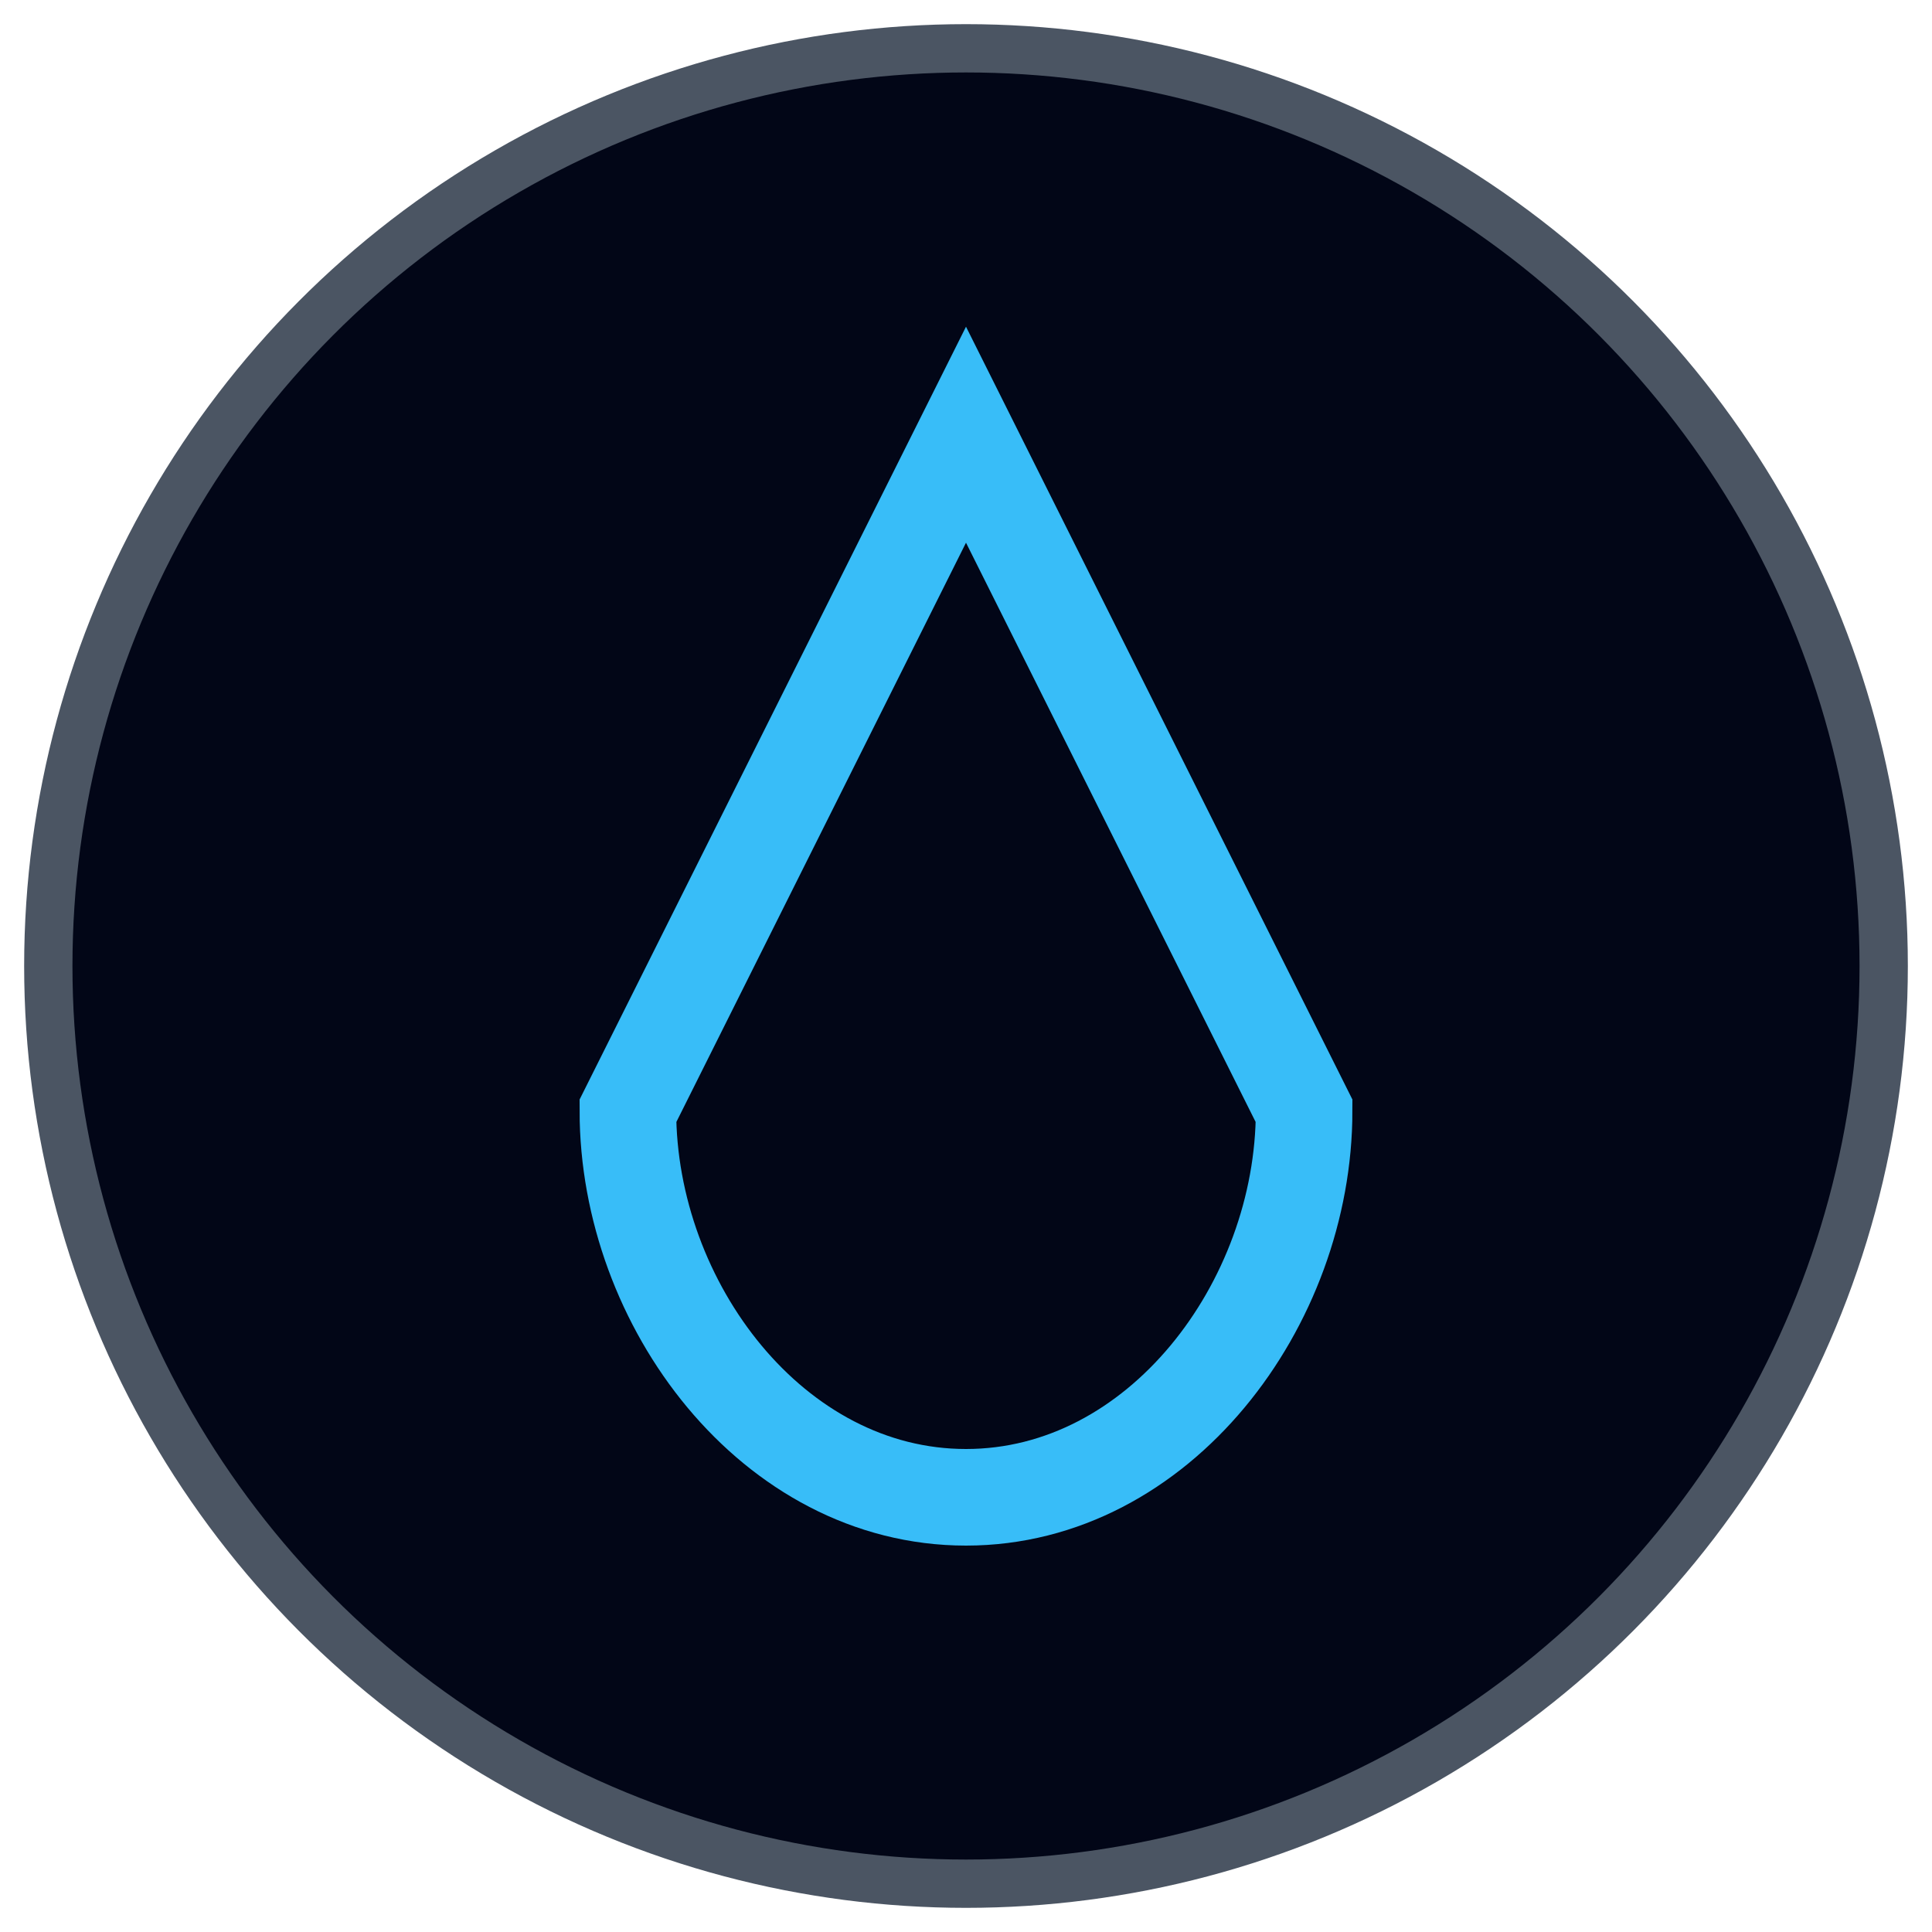
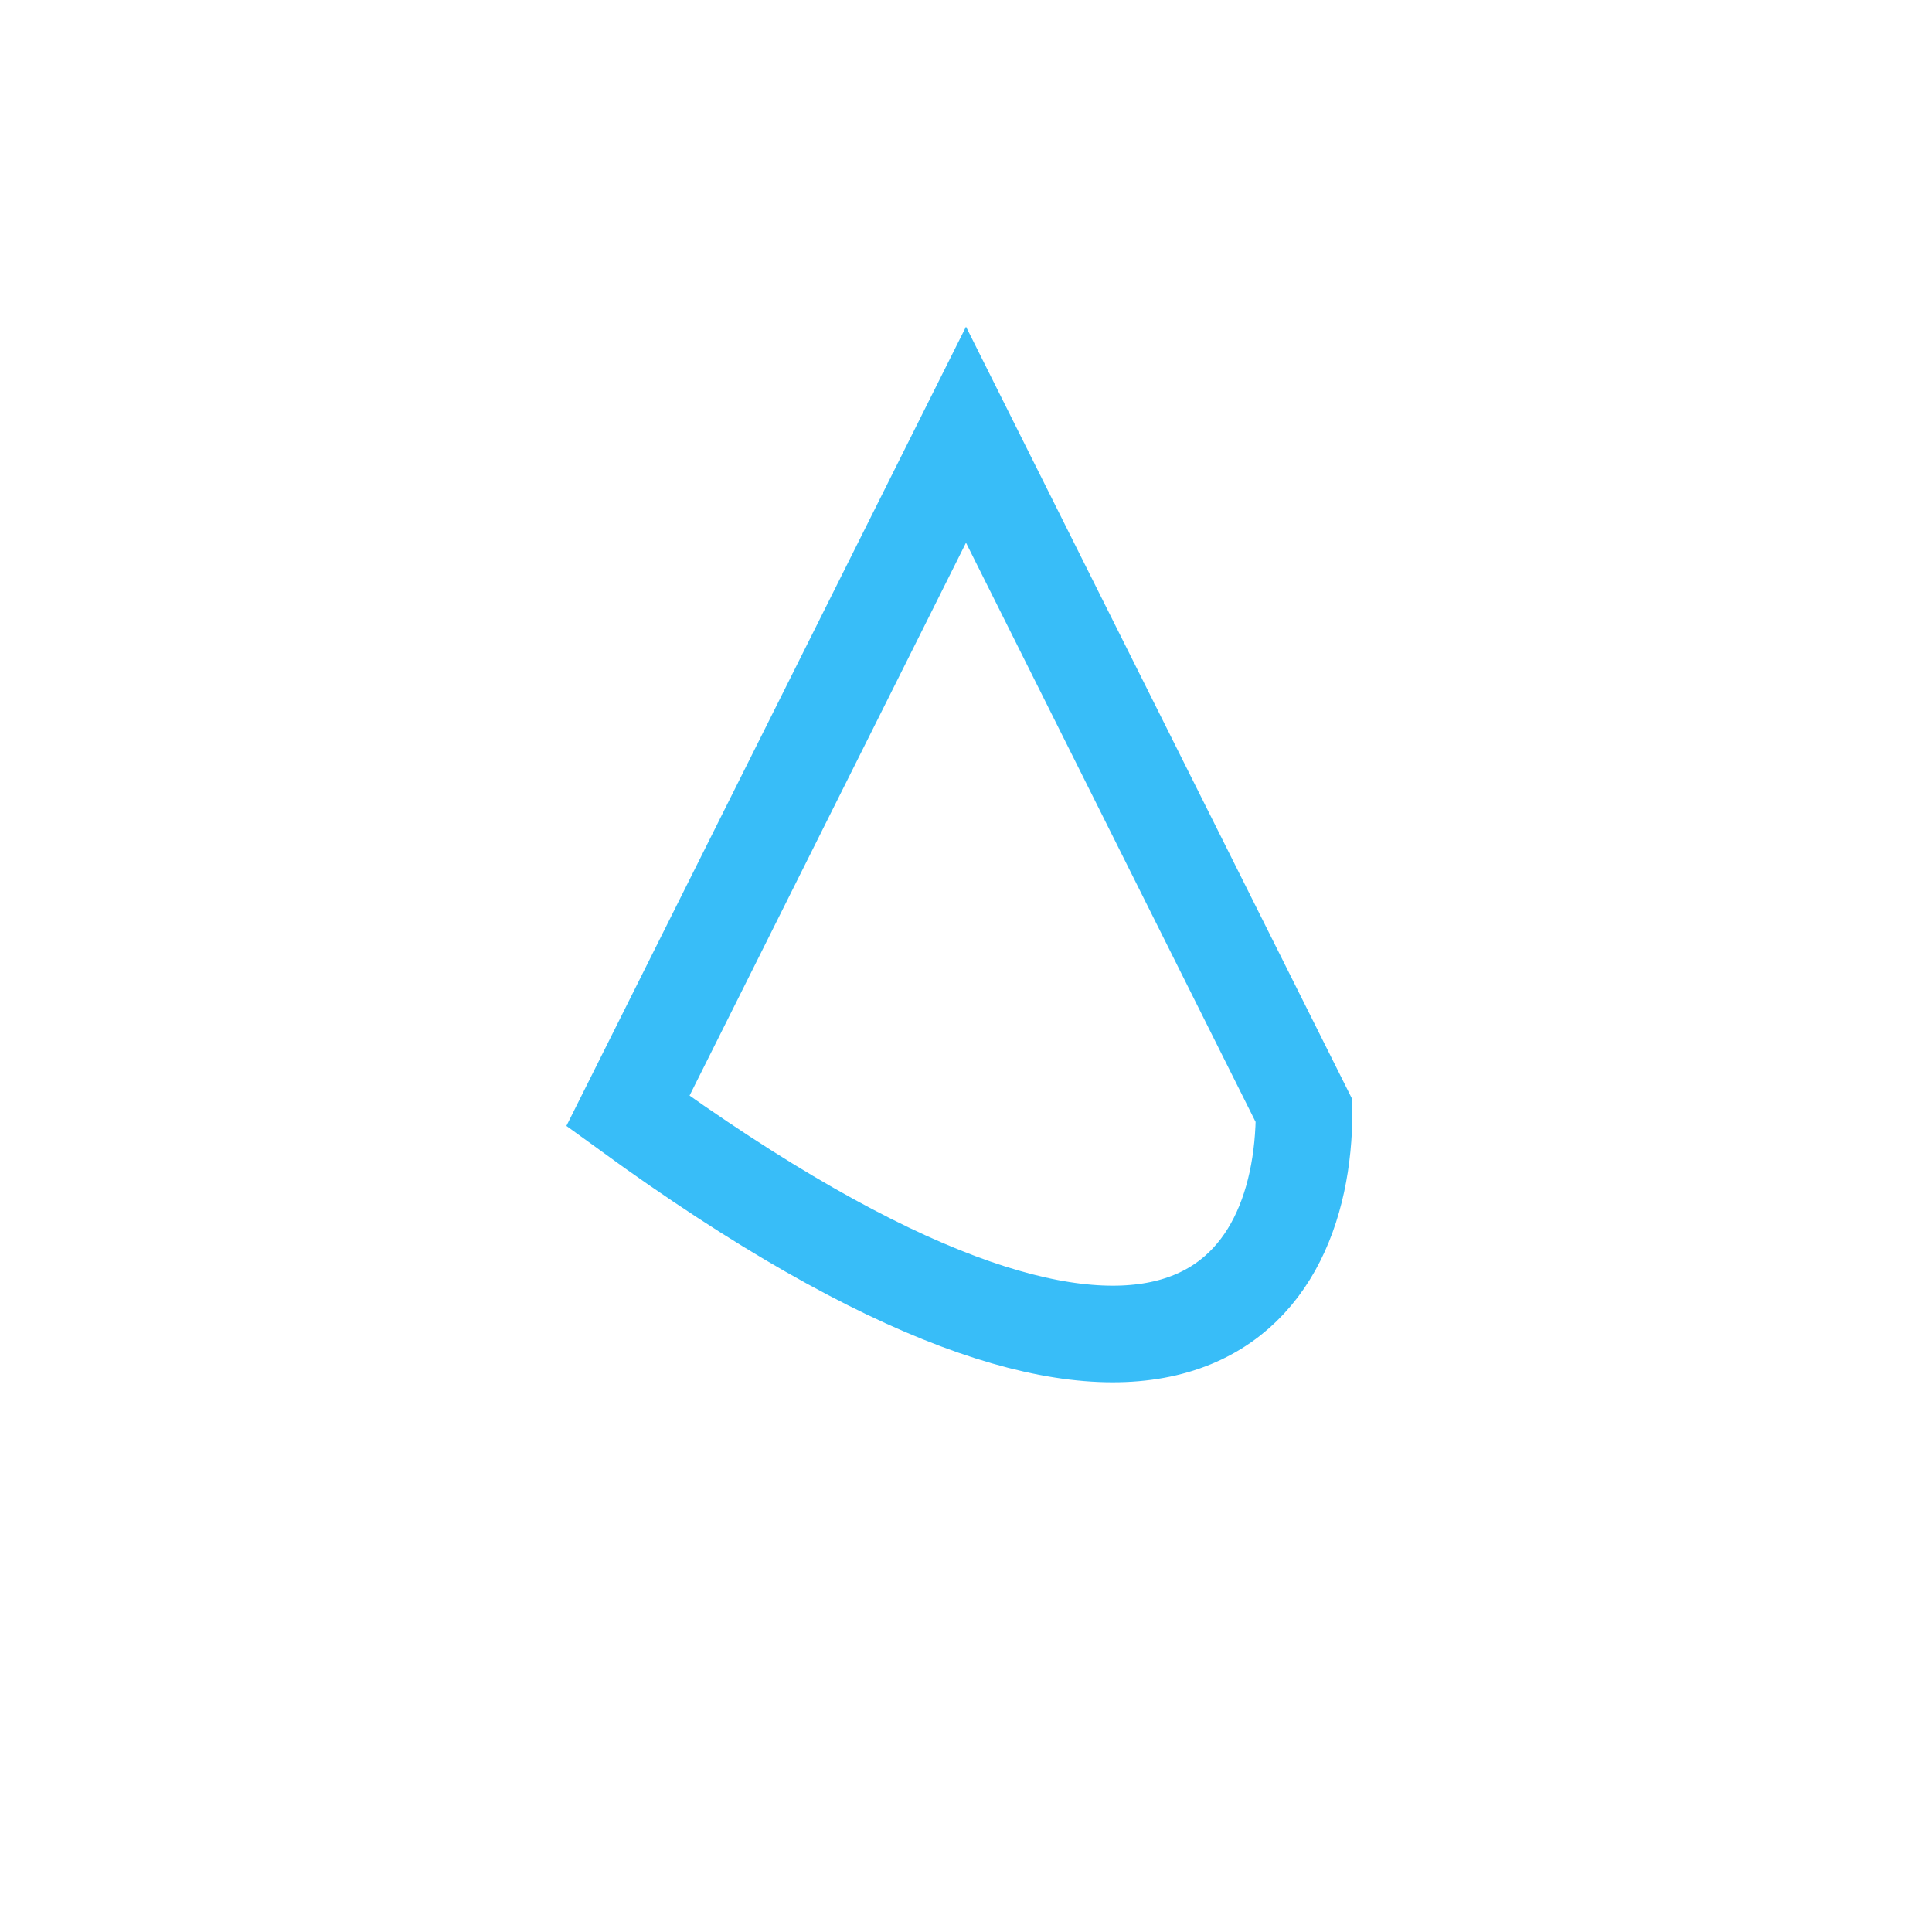
<svg xmlns="http://www.w3.org/2000/svg" width="40" height="40" viewBox="0 0 40 40" fill="none">
-   <circle cx="20" cy="20" r="19" fill="#020617" stroke="#4b5563" />
-   <path d="M20 9L13 23C13 27 16 31 20 31C24 31 27 27 27 23L20 9Z" stroke="#38bdf8" stroke-width="2" fill="none" />
+   <path d="M20 9L13 23C24 31 27 27 27 23L20 9Z" stroke="#38bdf8" stroke-width="2" fill="none" />
</svg>